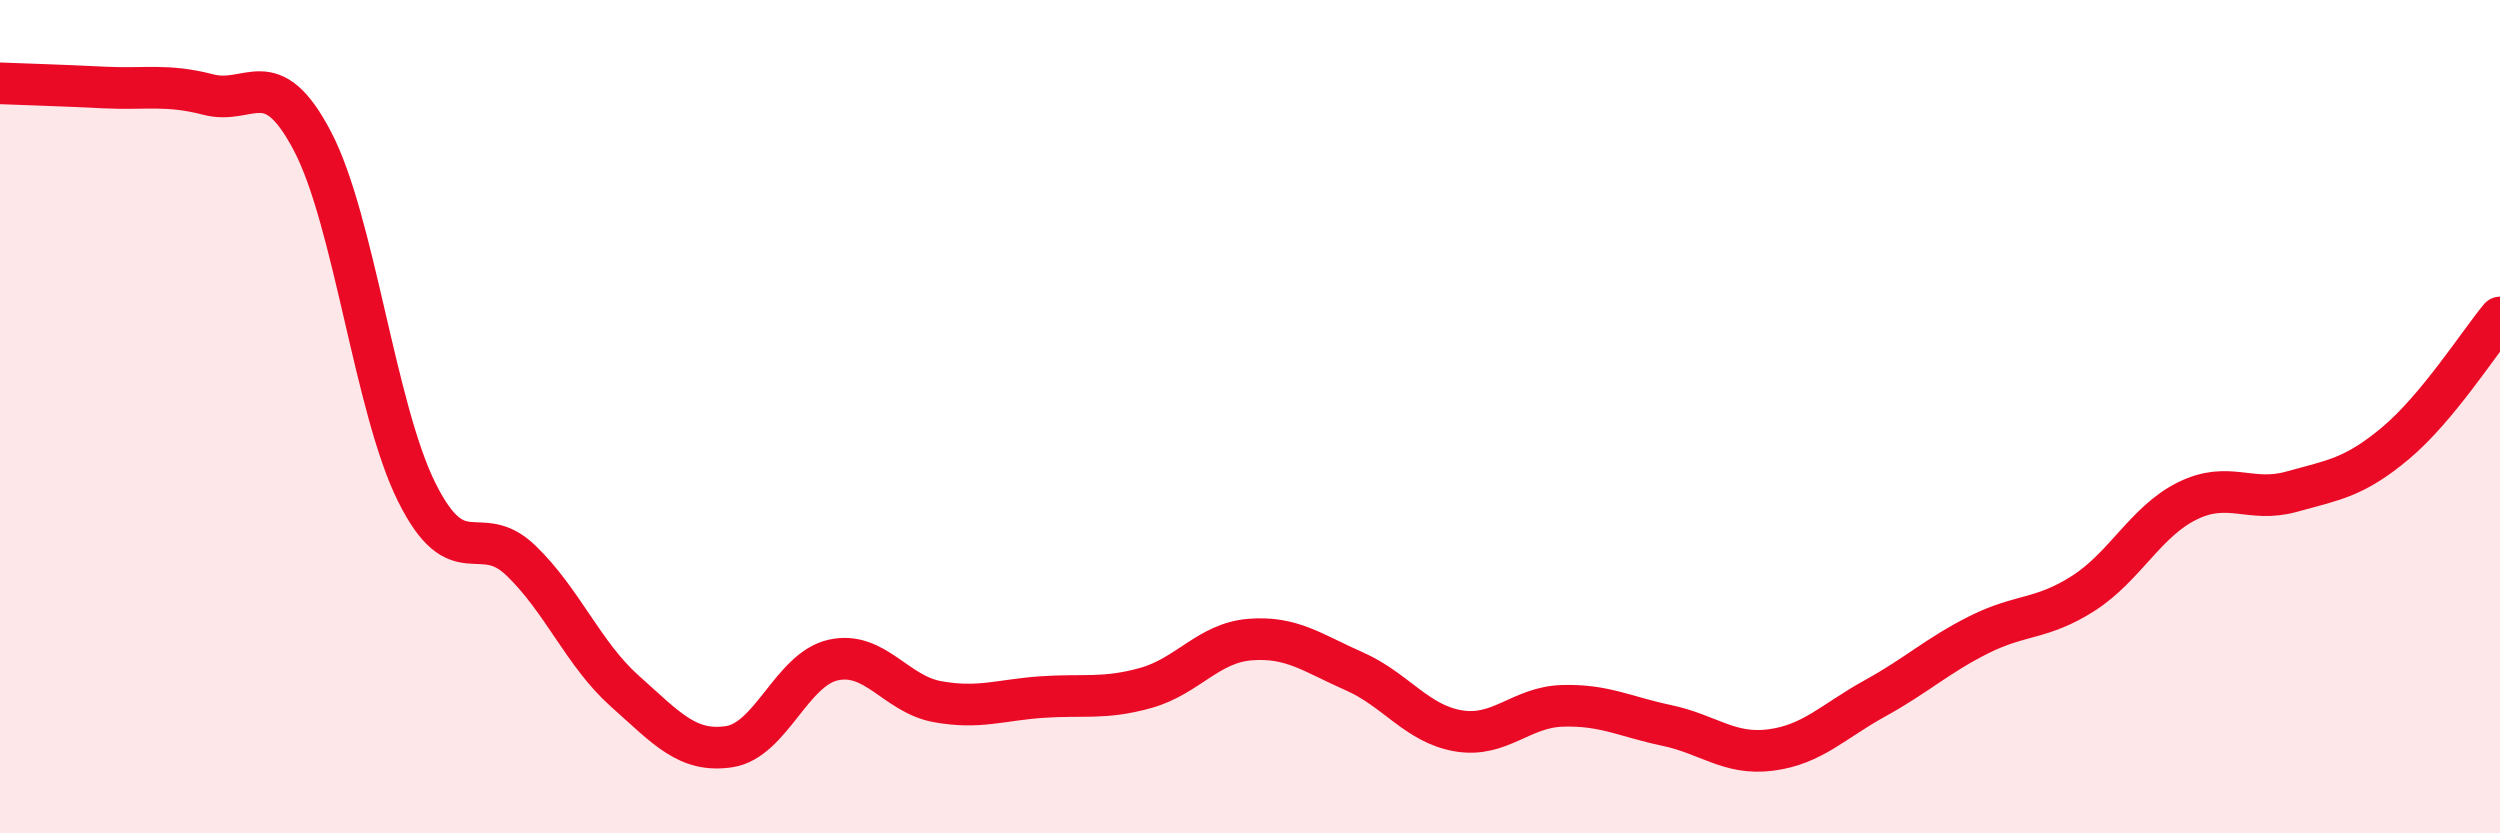
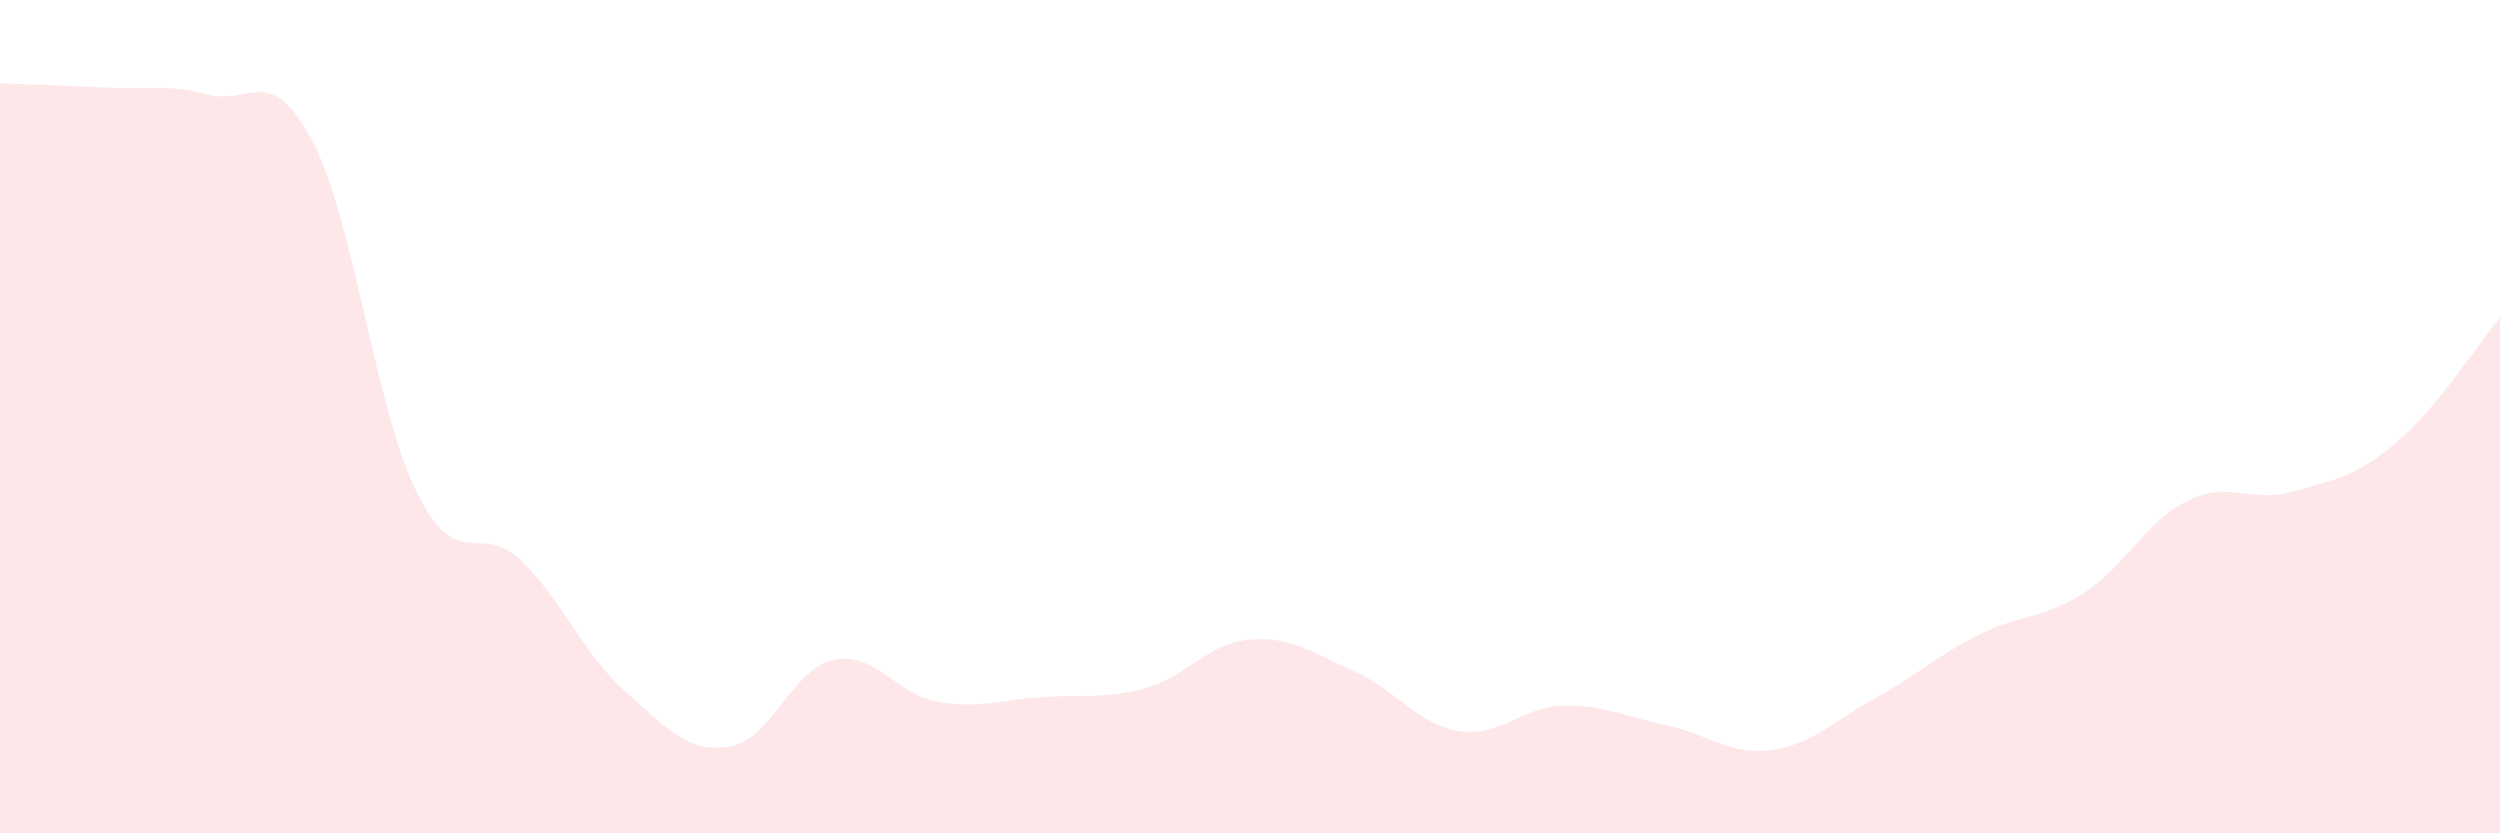
<svg xmlns="http://www.w3.org/2000/svg" width="60" height="20" viewBox="0 0 60 20">
  <path d="M 0,2 C 0.5,2.02 1.5,2.05 2.5,2.1 C 3.5,2.15 4,2.01 5,2.27 C 6,2.53 6.5,1.48 7.5,3.39 C 8.5,5.3 9,9.8 10,11.81 C 11,13.82 11.5,12.49 12.5,13.45 C 13.5,14.41 14,15.7 15,16.59 C 16,17.48 16.5,18.07 17.5,17.92 C 18.5,17.77 19,16.06 20,15.84 C 21,15.62 21.5,16.66 22.5,16.84 C 23.5,17.02 24,16.8 25,16.73 C 26,16.66 26.5,16.79 27.5,16.51 C 28.5,16.23 29,15.43 30,15.35 C 31,15.27 31.5,15.67 32.5,16.11 C 33.5,16.55 34,17.37 35,17.54 C 36,17.71 36.5,16.97 37.5,16.94 C 38.5,16.91 39,17.2 40,17.41 C 41,17.62 41.5,18.13 42.5,18 C 43.5,17.87 44,17.31 45,16.76 C 46,16.21 46.5,15.73 47.5,15.23 C 48.5,14.73 49,14.88 50,14.24 C 51,13.6 51.5,12.51 52.5,12.02 C 53.5,11.53 54,12.08 55,11.8 C 56,11.52 56.5,11.47 57.5,10.63 C 58.5,9.79 59.5,8.22 60,7.62L60 20L0 20Z" fill="#EB0A25" opacity="0.1" stroke-linecap="round" stroke-linejoin="round" />
-   <path d="M 0,2 C 0.5,2.02 1.5,2.05 2.5,2.1 C 3.5,2.15 4,2.01 5,2.27 C 6,2.53 6.5,1.48 7.5,3.39 C 8.5,5.3 9,9.8 10,11.81 C 11,13.82 11.5,12.49 12.5,13.45 C 13.5,14.41 14,15.7 15,16.59 C 16,17.48 16.5,18.07 17.5,17.92 C 18.5,17.77 19,16.06 20,15.84 C 21,15.62 21.5,16.66 22.5,16.84 C 23.5,17.02 24,16.8 25,16.73 C 26,16.66 26.5,16.79 27.5,16.51 C 28.5,16.23 29,15.43 30,15.35 C 31,15.27 31.5,15.67 32.5,16.11 C 33.5,16.55 34,17.37 35,17.54 C 36,17.71 36.5,16.97 37.5,16.94 C 38.5,16.91 39,17.2 40,17.41 C 41,17.62 41.5,18.13 42.5,18 C 43.5,17.87 44,17.31 45,16.76 C 46,16.21 46.5,15.73 47.5,15.23 C 48.5,14.73 49,14.88 50,14.24 C 51,13.6 51.5,12.51 52.5,12.02 C 53.5,11.53 54,12.08 55,11.8 C 56,11.52 56.5,11.47 57.5,10.63 C 58.5,9.79 59.5,8.22 60,7.62" stroke="#EB0A25" stroke-width="1" fill="none" stroke-linecap="round" stroke-linejoin="round" />
</svg>